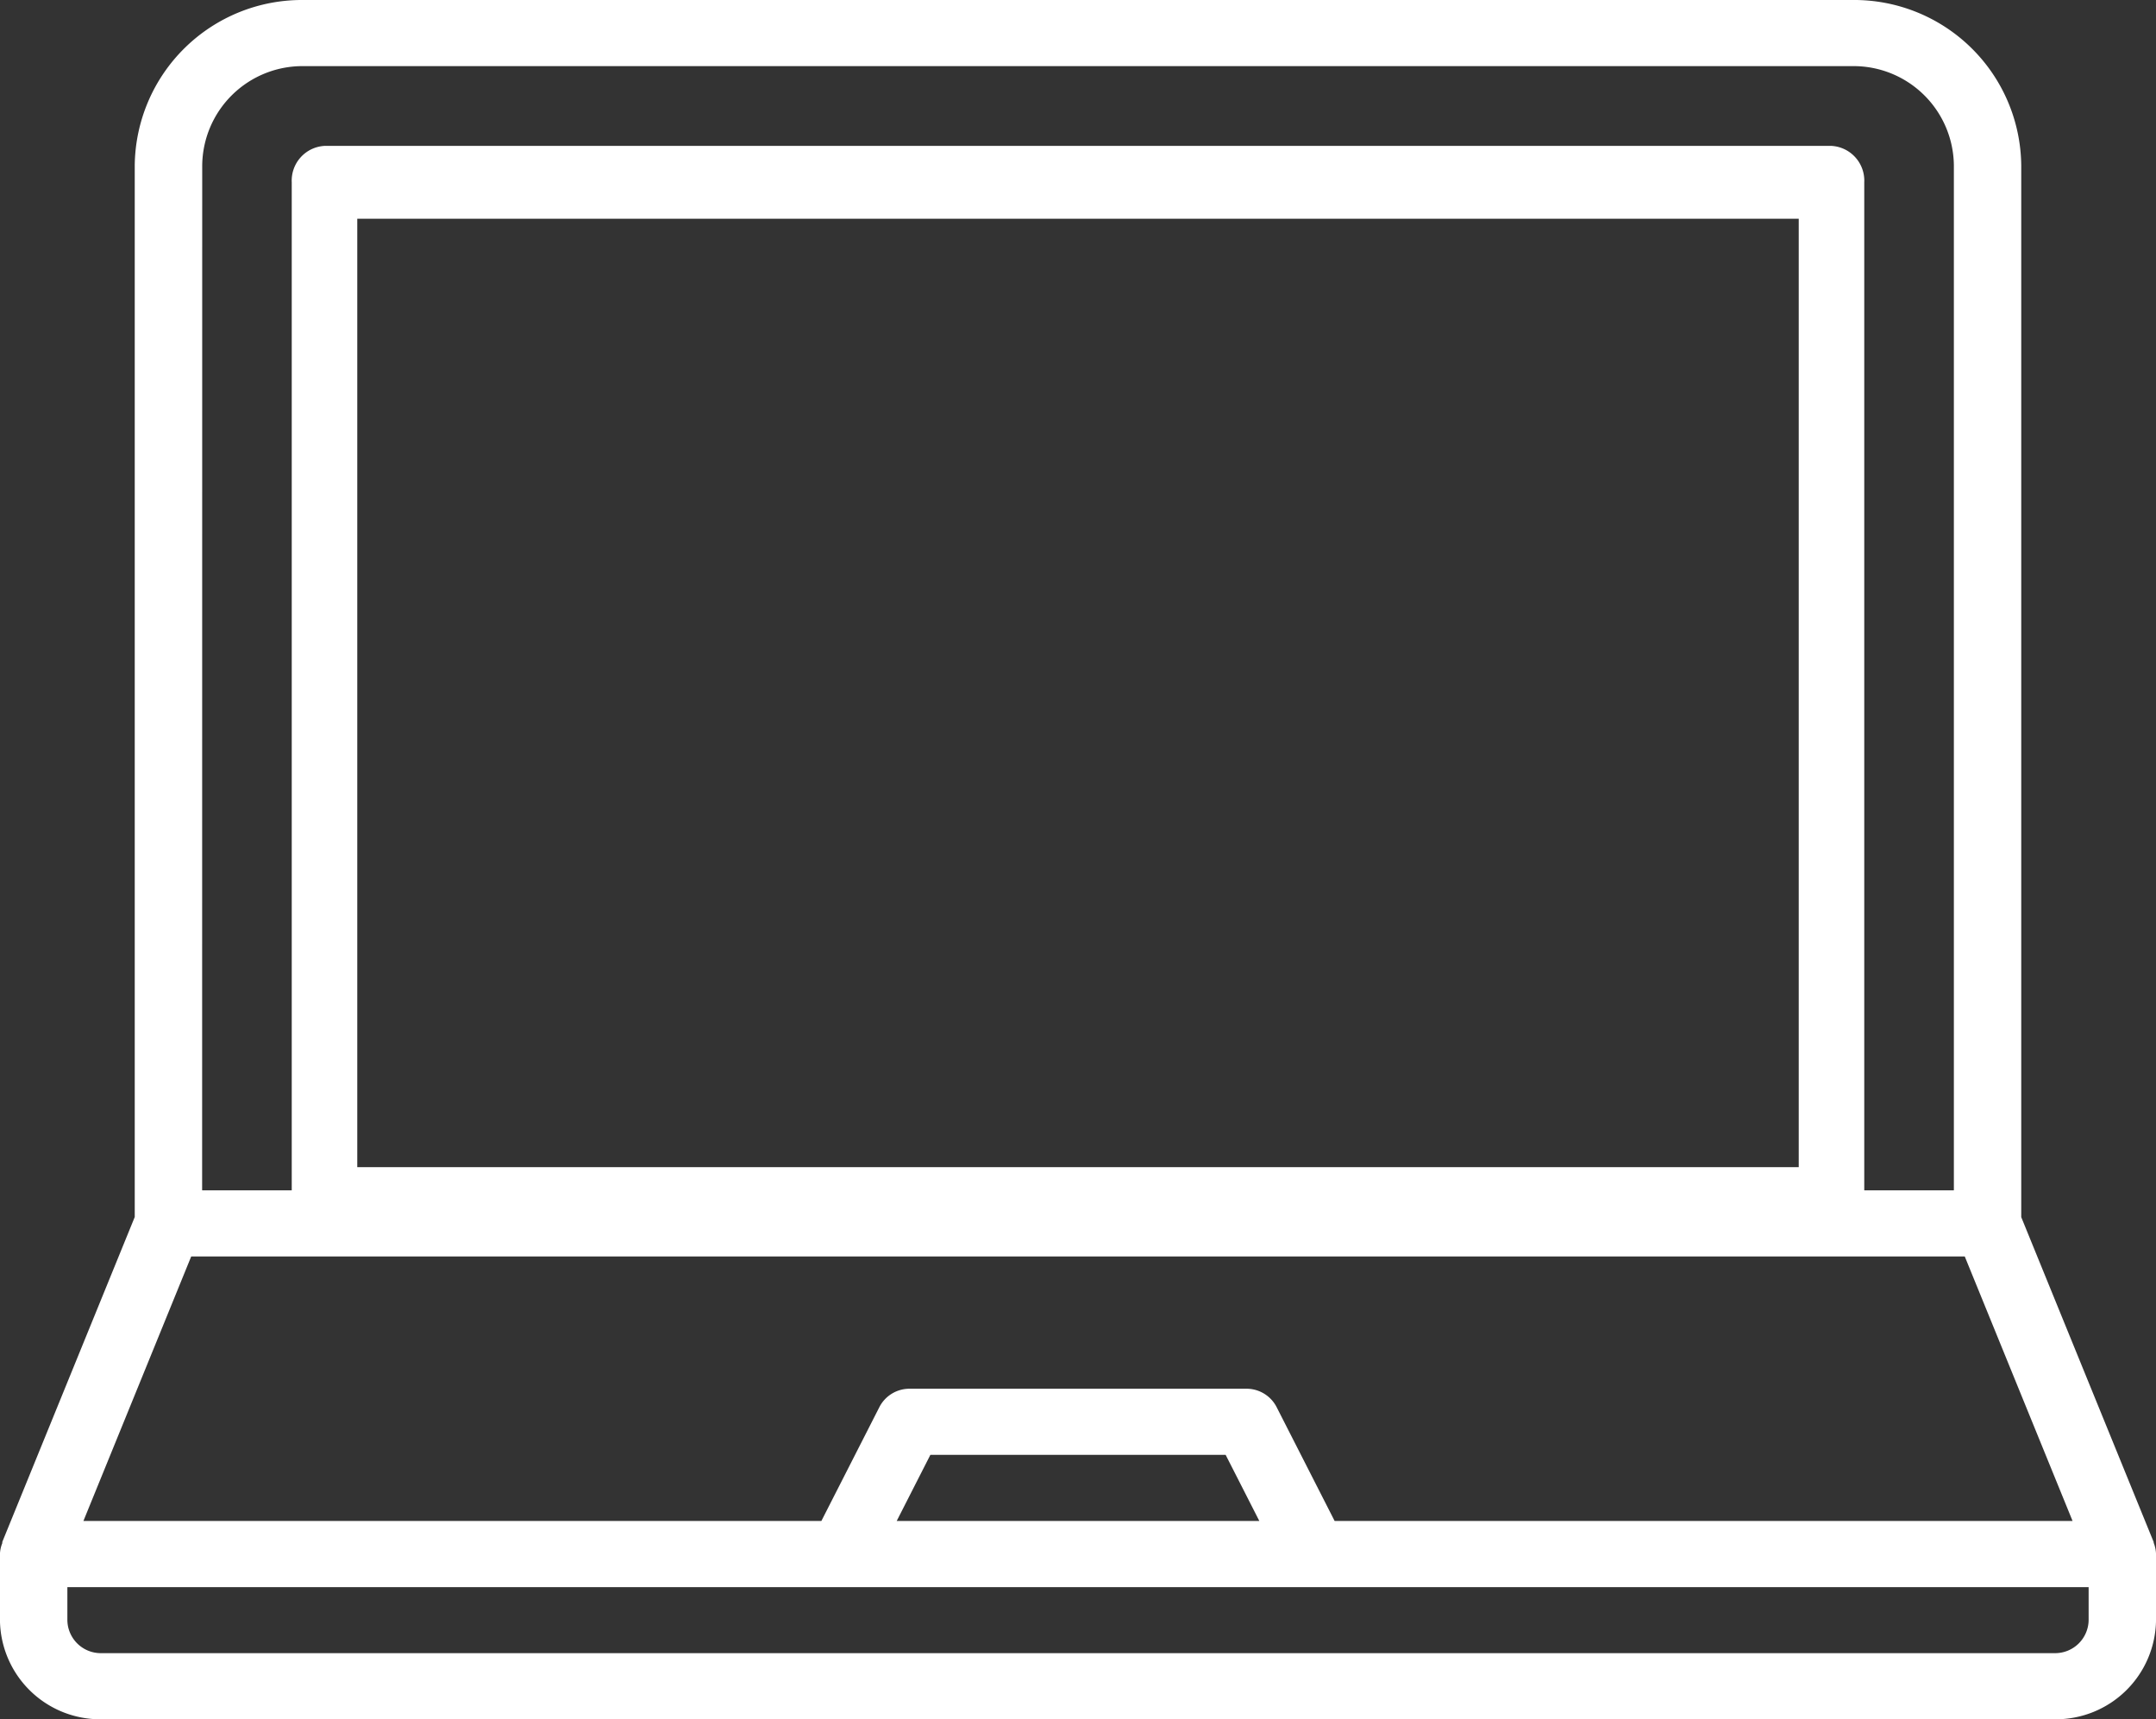
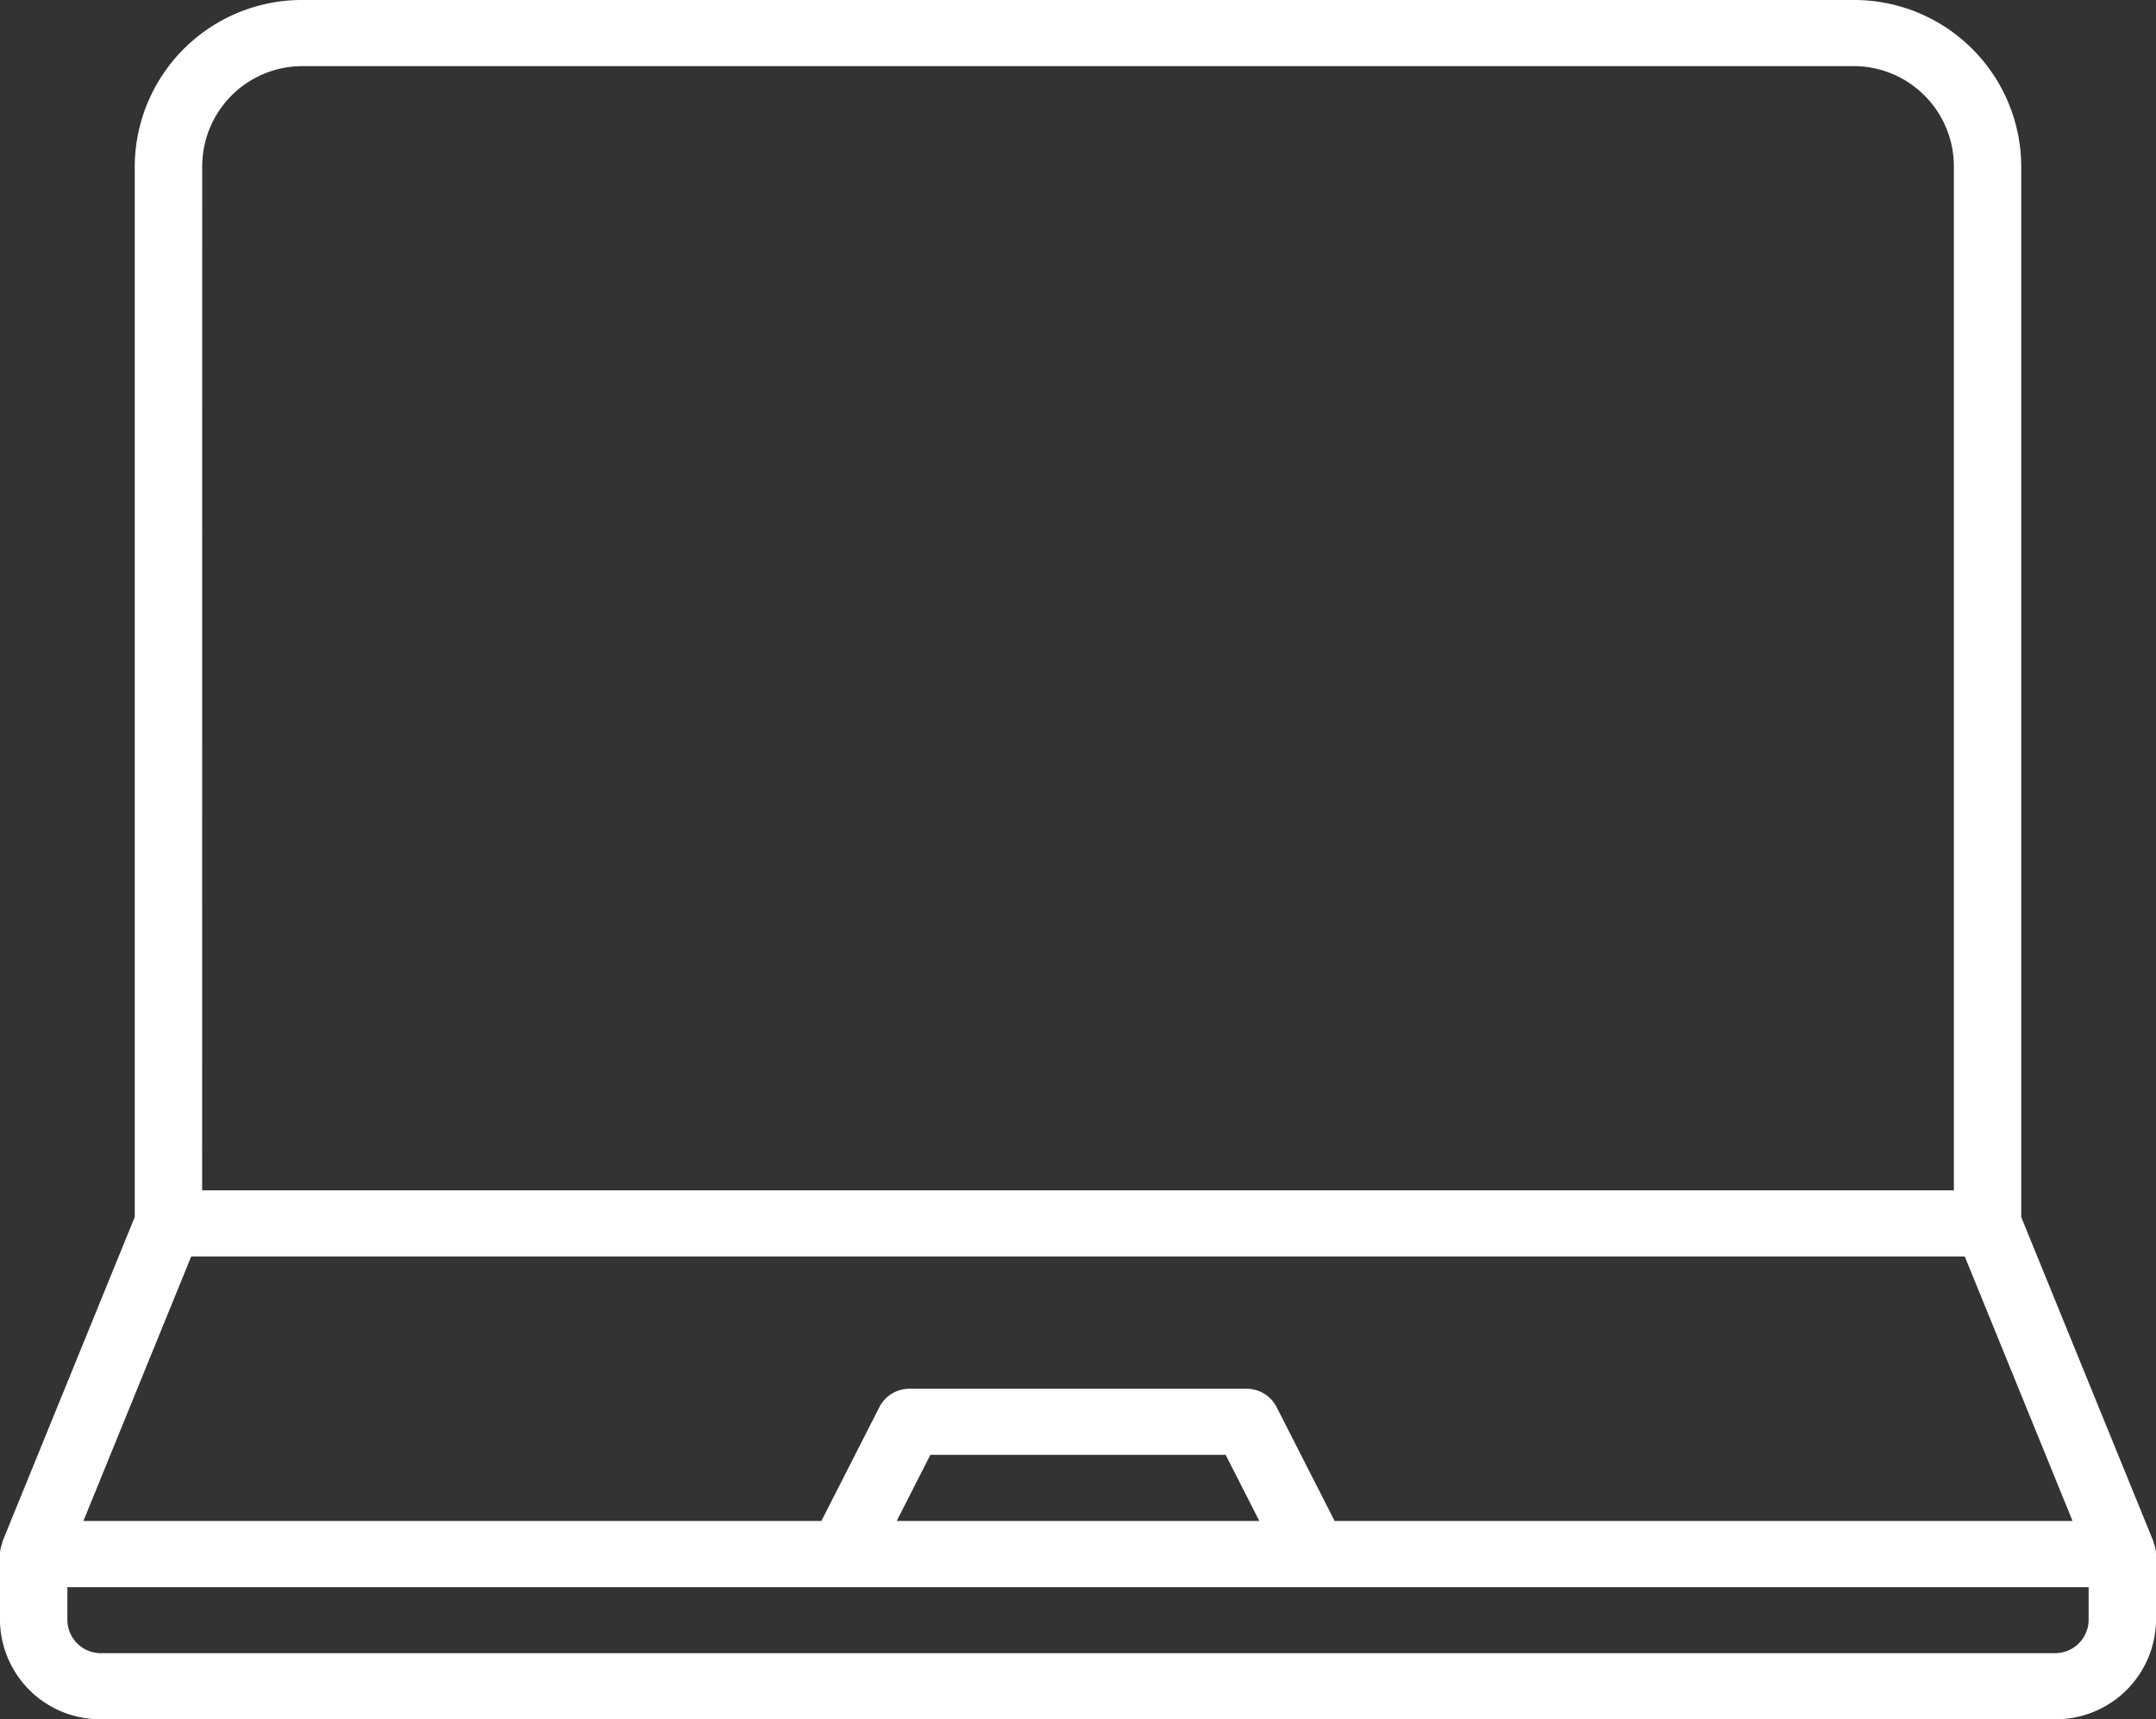
<svg xmlns="http://www.w3.org/2000/svg" id="Group_2539" data-name="Group 2539" width="97.992" height="78.135" viewBox="0 0 97.992 78.135">
  <rect x="0" y="0" width="97.992" height="78.135" fill="#333333" stroke="none" />
  <path id="Path_2599" data-name="Path 2599" d="M111.891,87.123c-.009-.018,0-.039-.009-.06l-.009-.018-.006-.015-6-14.719v-47.8A7.594,7.594,0,0,0,98.212,17H27.78a7.6,7.6,0,0,0-7.656,7.513V72.307L14.119,87.036v0l-.009.024c-.012.027,0,.057-.012.084a1.444,1.444,0,0,0-.1.475v3.005a4.557,4.557,0,0,0,4.593,4.508H107.4a4.557,4.557,0,0,0,4.593-4.508V87.622A1.51,1.51,0,0,0,111.891,87.123Zm-88.7-62.61a4.557,4.557,0,0,1,4.593-4.508H98.212a4.557,4.557,0,0,1,4.593,4.508v46.58H23.187Zm-.5,49.586H103.3l4.9,12.021H74.66l-2.64-5.181a1.537,1.537,0,0,0-1.369-.829H55.341a1.537,1.537,0,0,0-1.369.829l-2.64,5.181H17.791ZM71.237,86.119H54.756l1.531-3.005H69.706Zm37.693,4.508a1.522,1.522,0,0,1-1.531,1.5H18.593a1.52,1.52,0,0,1-1.531-1.5v-1.5H108.93Z" transform="translate(-14 -17)" fill="#fff" />
-   <path id="Path_2600" data-name="Path 2600" d="M87.983,19H19.489A1.581,1.581,0,0,0,18,20.658V67.068a1.581,1.581,0,0,0,1.489,1.658H87.983a1.581,1.581,0,0,0,1.489-1.658V20.658A1.581,1.581,0,0,0,87.983,19ZM86.494,65.411H20.978v-43.1H86.494Z" transform="translate(-4.74 -12.37)" fill="#fff" />
</svg>